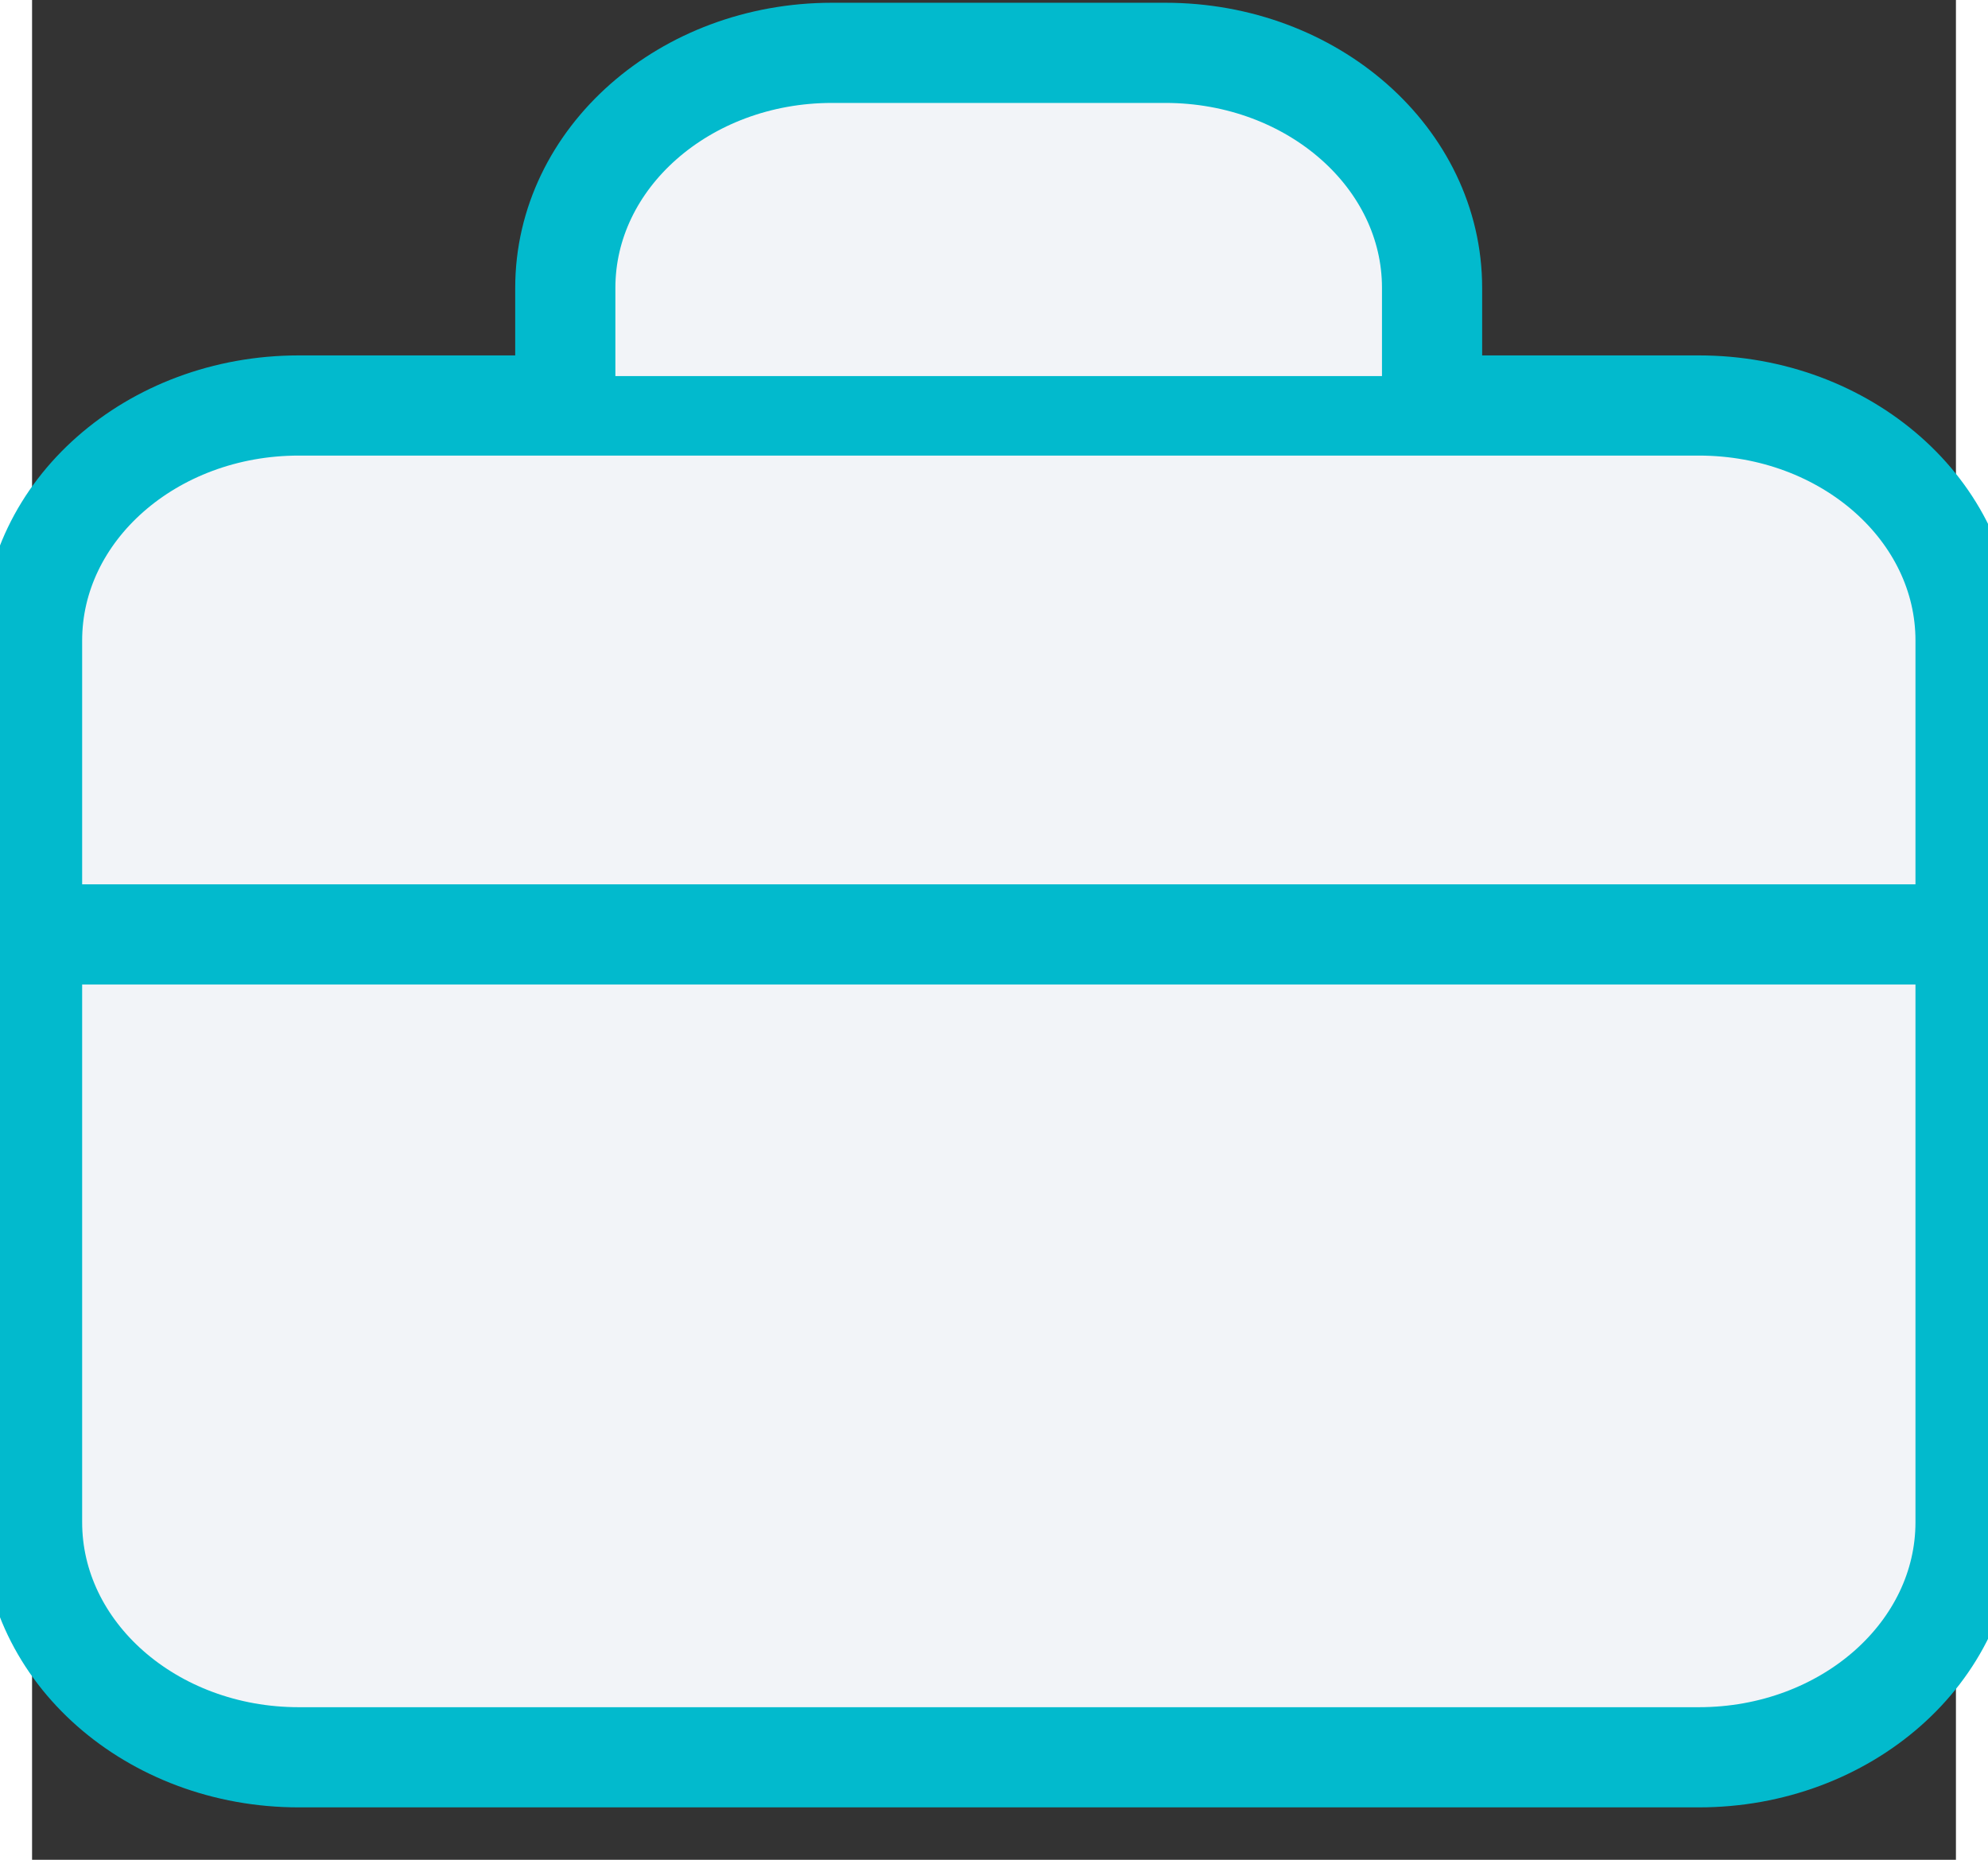
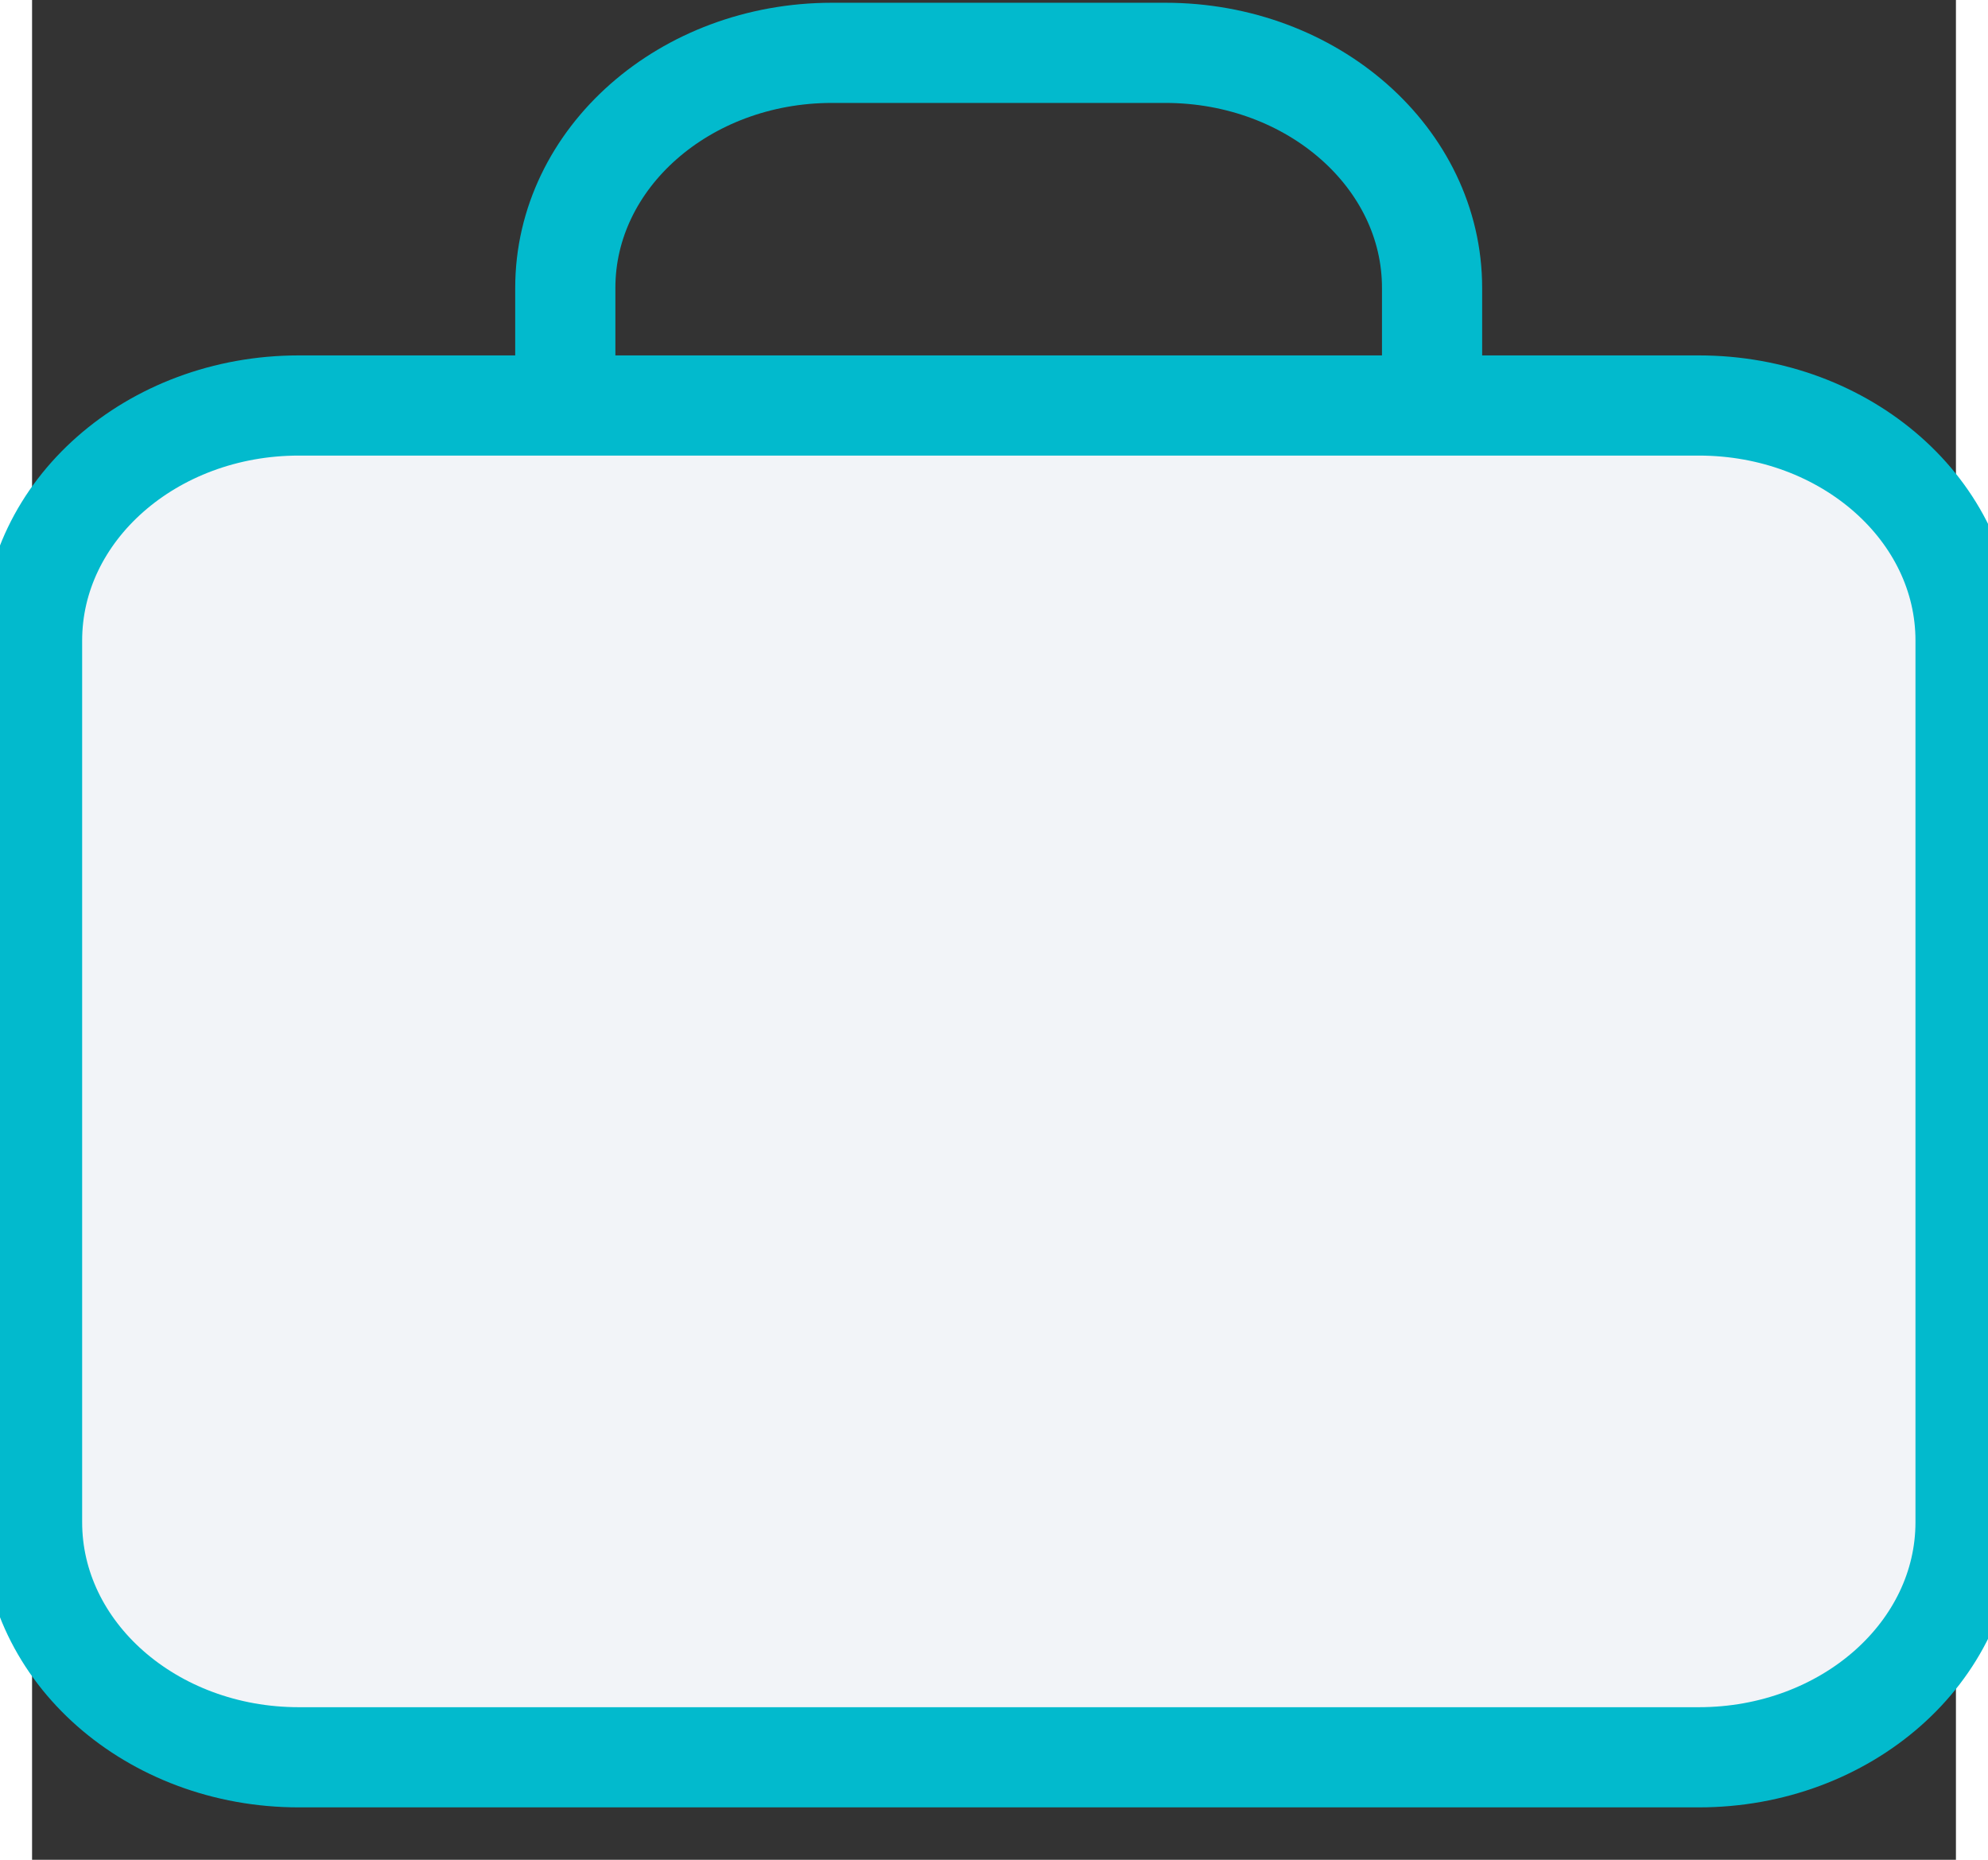
<svg xmlns="http://www.w3.org/2000/svg" width="31" height="29" viewBox="0 0 30 29" fill="none">
  <rect x="0" y="0" width="30" height="29" fill="#333333" stroke="none" />
  <path d="M0 9.988C0 7.964 1.862 6.323 4.159 6.323H25.991C28.288 6.323 30.15 7.964 30.15 9.988V23.736C30.15 25.761 28.288 27.402 25.991 27.402H4.159C1.862 27.402 0 25.761 0 23.736V9.988Z" fill="#F2F4F8" stroke="#02BACD" stroke-width="1.562" stroke-linecap="round" stroke-linejoin="round" />
-   <path d="M8.315 5.864V4.489C8.315 2.465 10.177 0.824 12.474 0.824H17.672C19.969 0.824 21.831 2.465 21.831 4.489V5.864" fill="#F2F4F8" />
  <path d="M8.315 5.864V4.489C8.315 2.465 10.177 0.824 12.474 0.824H17.672C19.969 0.824 21.831 2.465 21.831 4.489V5.864" stroke="#02BACD" stroke-width="1.562" stroke-linecap="round" stroke-linejoin="round" />
-   <path d="M0.519 14.571H29.629H0.519Z" fill="#F2F4F8" />
-   <path d="M0.519 14.571H29.629" stroke="#02BACD" stroke-width="1.562" stroke-linecap="round" stroke-linejoin="round" />
</svg>